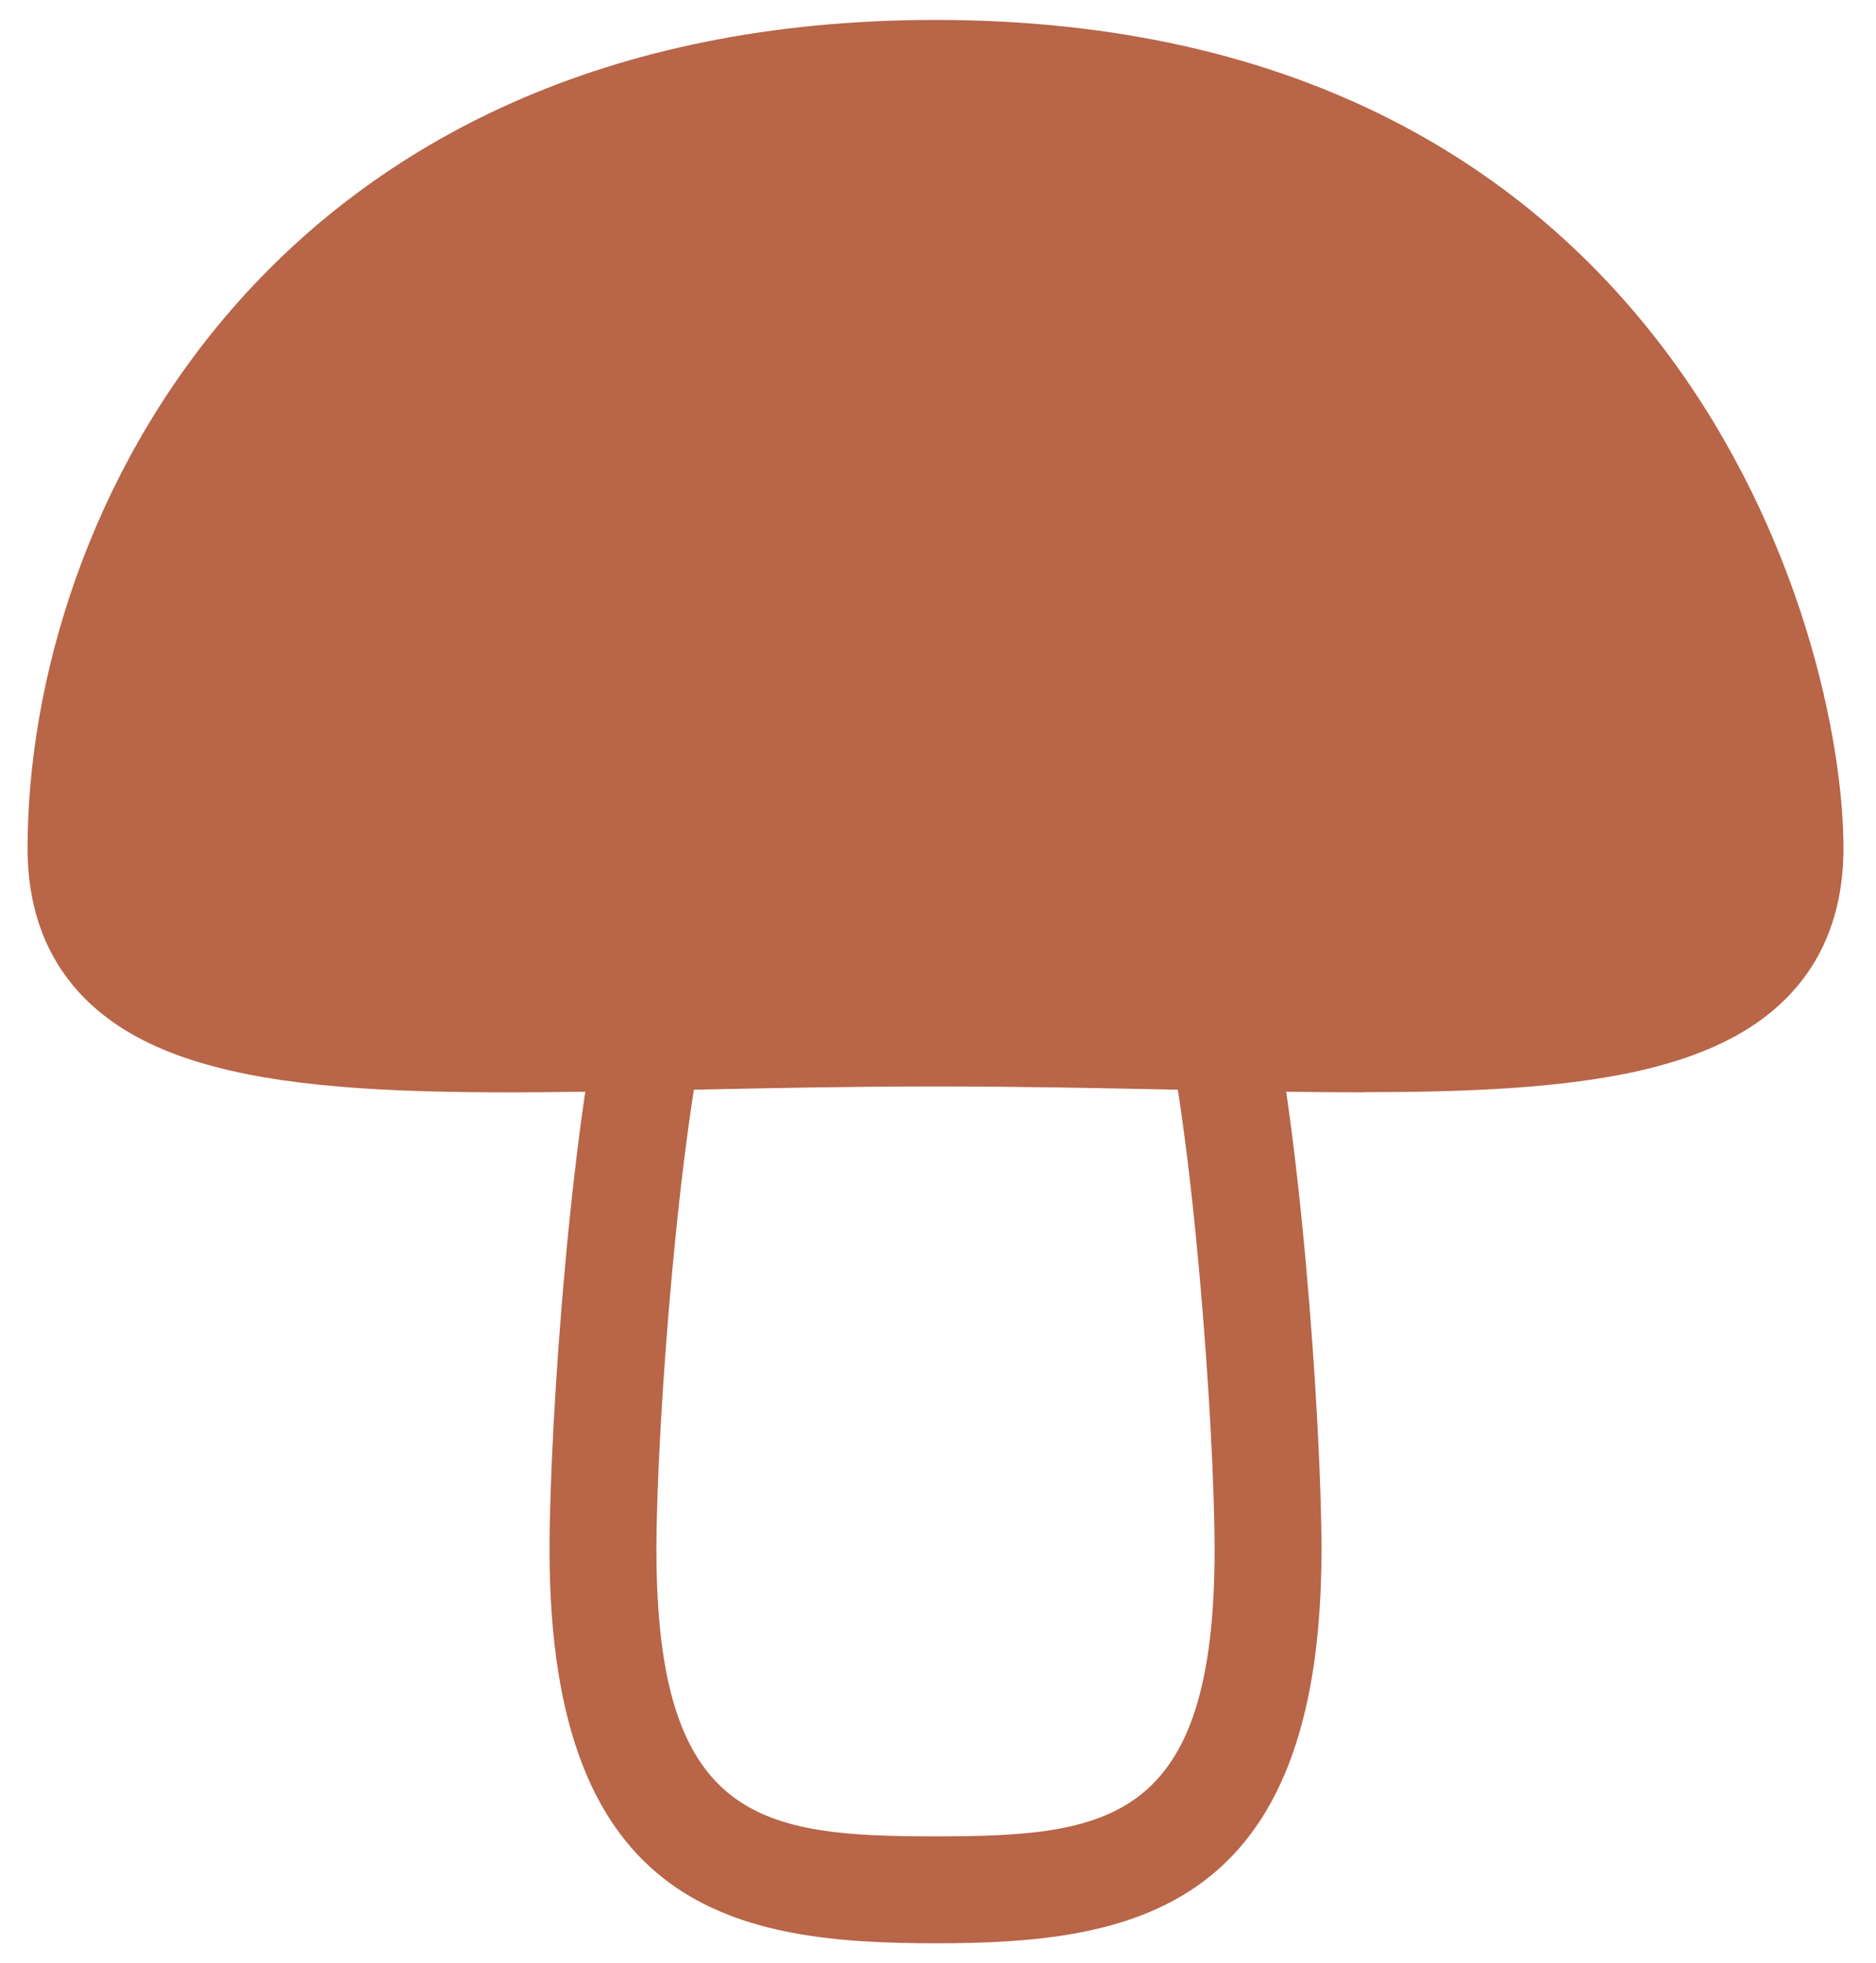
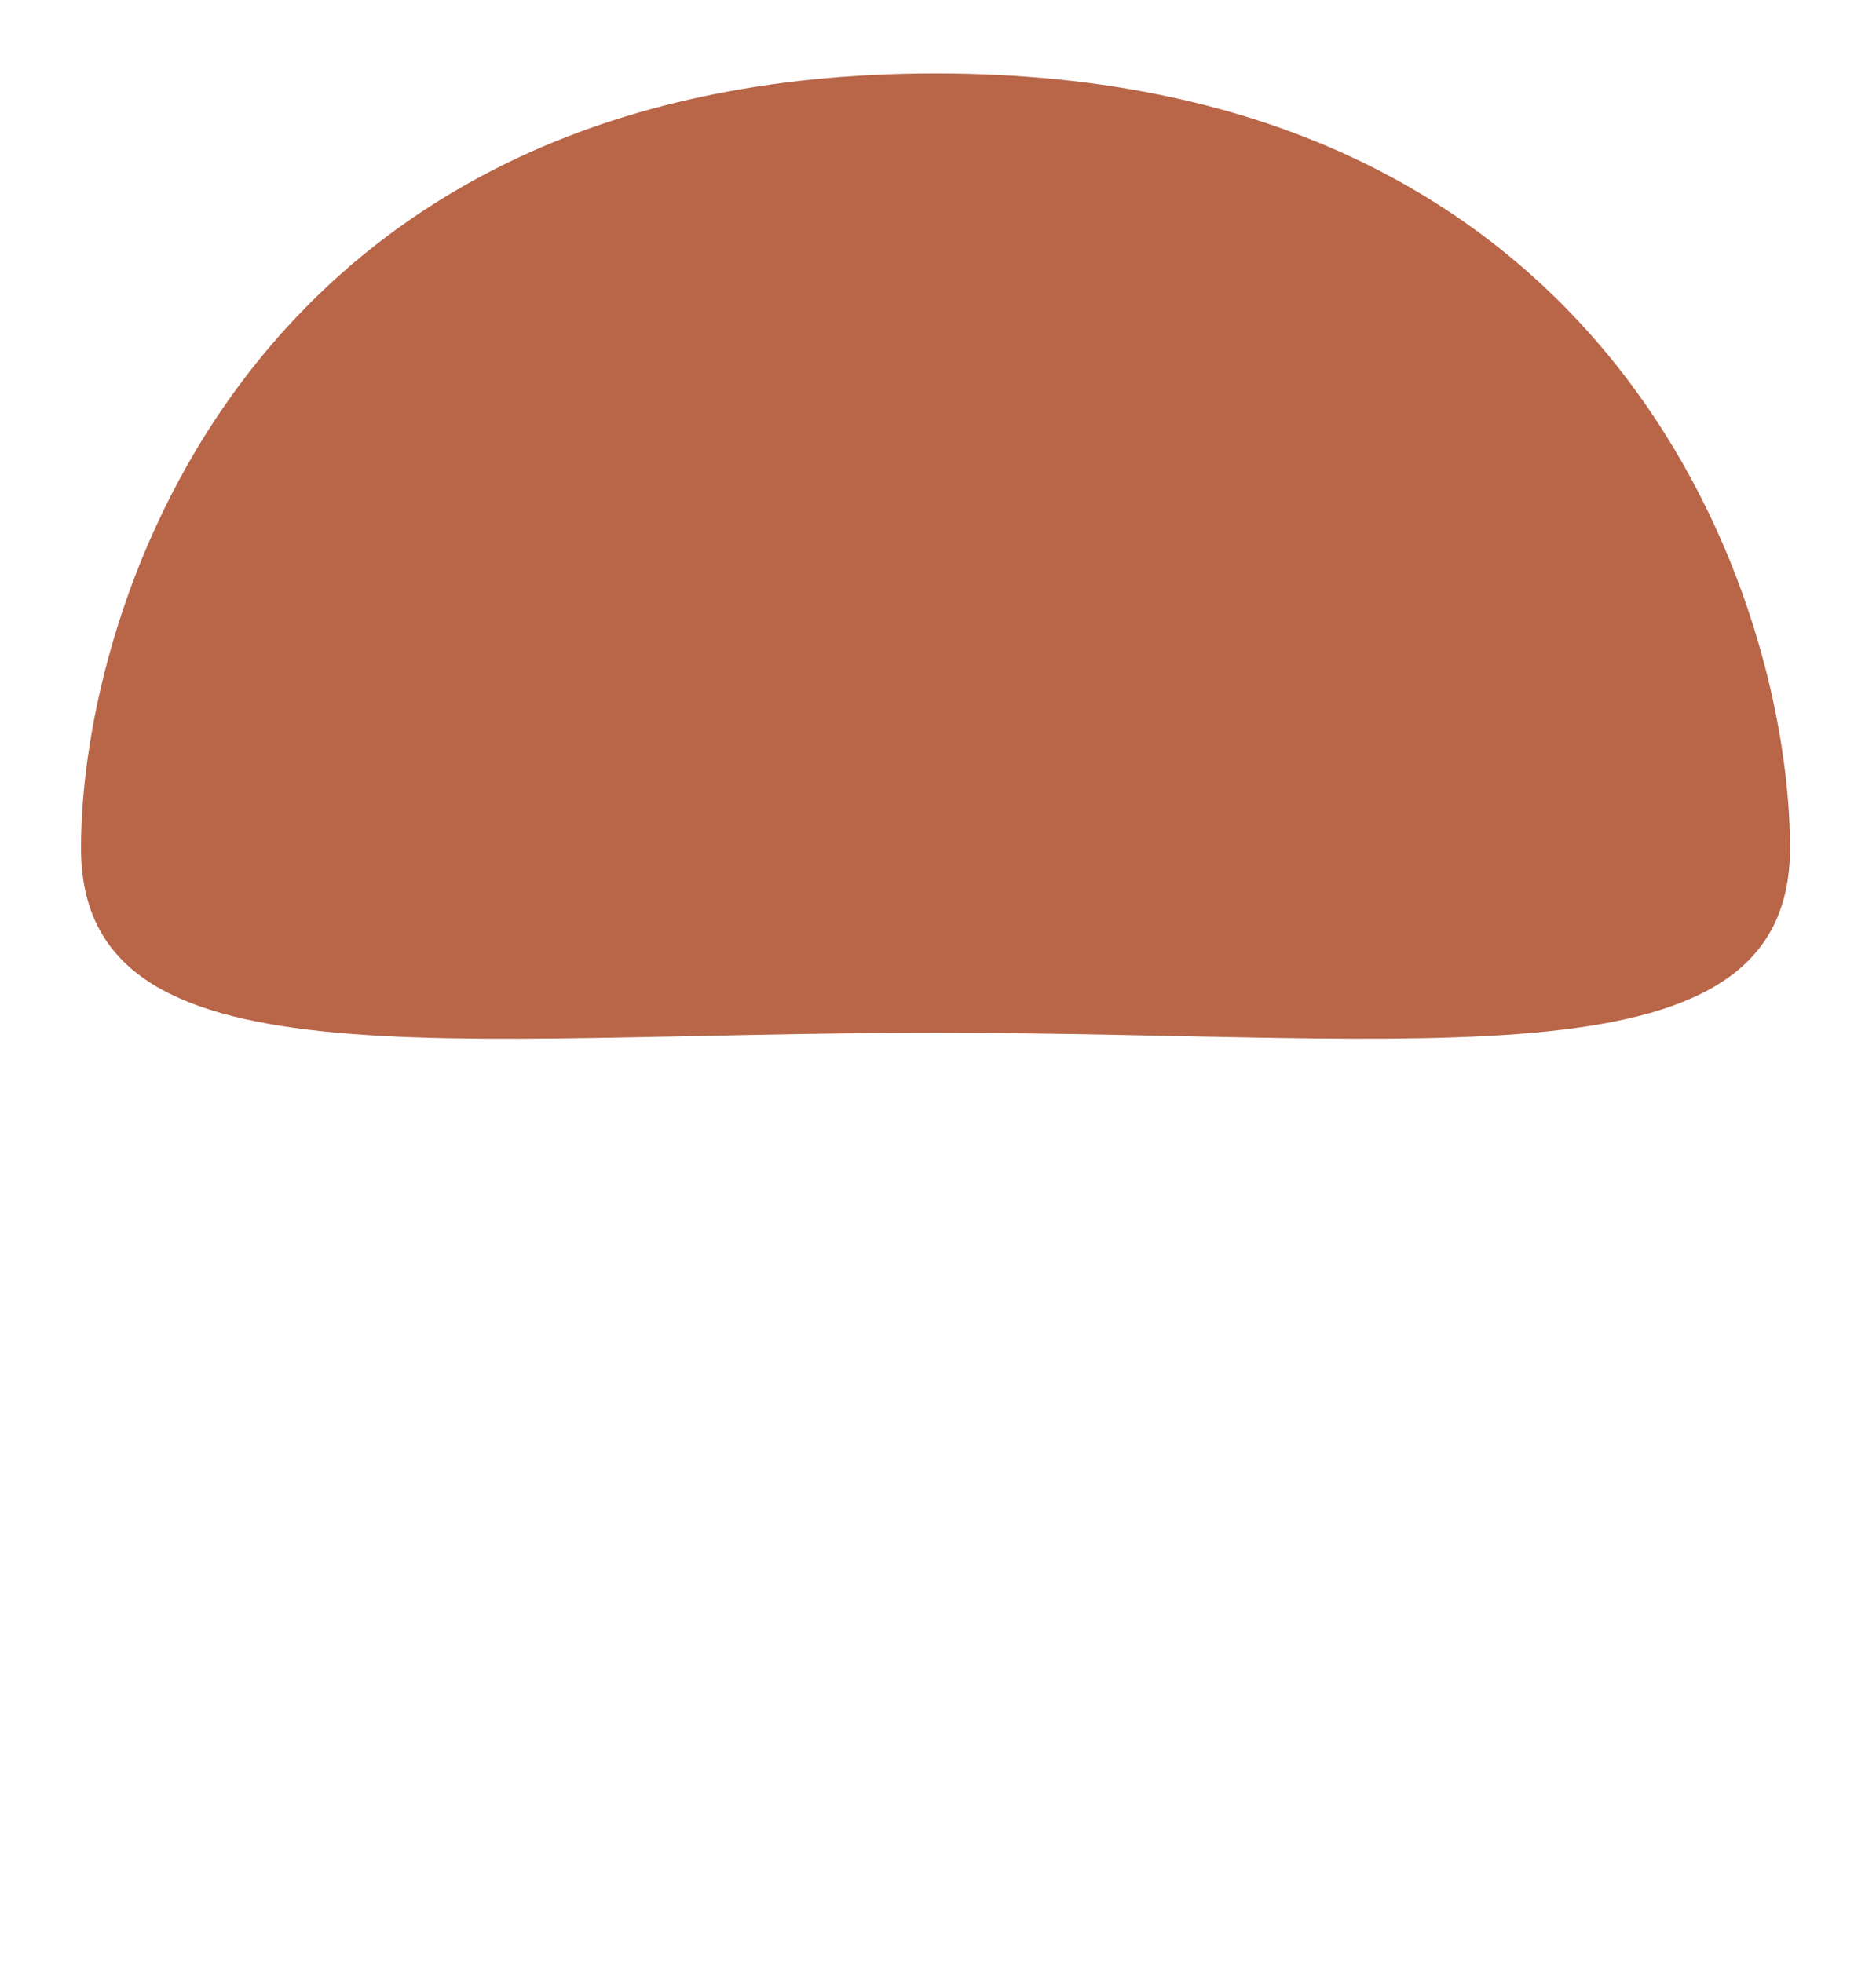
<svg xmlns="http://www.w3.org/2000/svg" width="43" height="45" viewBox="0 0 43 45" fill="none">
-   <path d="M21.443 44.543C16.966 44.543 12.596 43.849 12.596 35.524C12.596 32.641 13.102 25.215 14.034 21.89C15.614 16.241 18.559 15.767 21.443 15.767C24.327 15.767 27.325 16.261 28.93 22.168C29.776 25.276 30.29 32.579 30.29 35.524C30.29 43.845 25.92 44.543 21.443 44.543ZM21.443 18.218C19.299 18.218 17.604 18.218 16.394 22.551C15.573 25.492 15.046 32.722 15.046 35.524C15.046 41.774 17.477 42.092 21.443 42.092C25.409 42.092 27.84 41.774 27.84 35.524C27.84 32.771 27.341 25.676 26.565 22.809C25.405 18.536 23.784 18.218 21.443 18.218Z" fill="#B86548" />
  <path d="M41.029 19.442C41.029 24.993 32.77 23.674 21.443 23.674C10.117 23.674 1.857 24.997 1.857 19.442C1.857 13.887 5.713 1.682 21.443 1.682C37.173 1.682 41.029 13.891 41.029 19.442Z" fill="#B86548" />
-   <path d="M31.271 25.038C29.931 25.038 28.485 25.01 26.941 24.977C25.185 24.94 23.367 24.903 21.443 24.903C19.519 24.903 17.697 24.94 15.945 24.977C9.201 25.116 4.328 25.218 1.988 22.93C1.089 22.048 0.632 20.876 0.632 19.446C0.632 11.812 6.175 0.457 21.443 0.457C38.431 0.457 42.254 14.516 42.254 19.442C42.254 20.872 41.797 22.048 40.898 22.926C39.097 24.691 35.784 25.034 31.275 25.034L31.271 25.038ZM21.443 22.448C23.395 22.448 25.225 22.485 26.994 22.522C32.676 22.64 37.581 22.743 39.183 21.174C39.448 20.913 39.803 20.451 39.803 19.442C39.803 15.153 36.43 2.908 21.443 2.908C14.957 2.908 10.002 5.036 6.718 9.235C4.038 12.662 3.083 16.755 3.083 19.442C3.083 20.451 3.438 20.917 3.703 21.174C5.305 22.743 10.21 22.64 15.892 22.522C17.661 22.485 19.491 22.448 21.443 22.448Z" fill="#B86548" />
</svg>